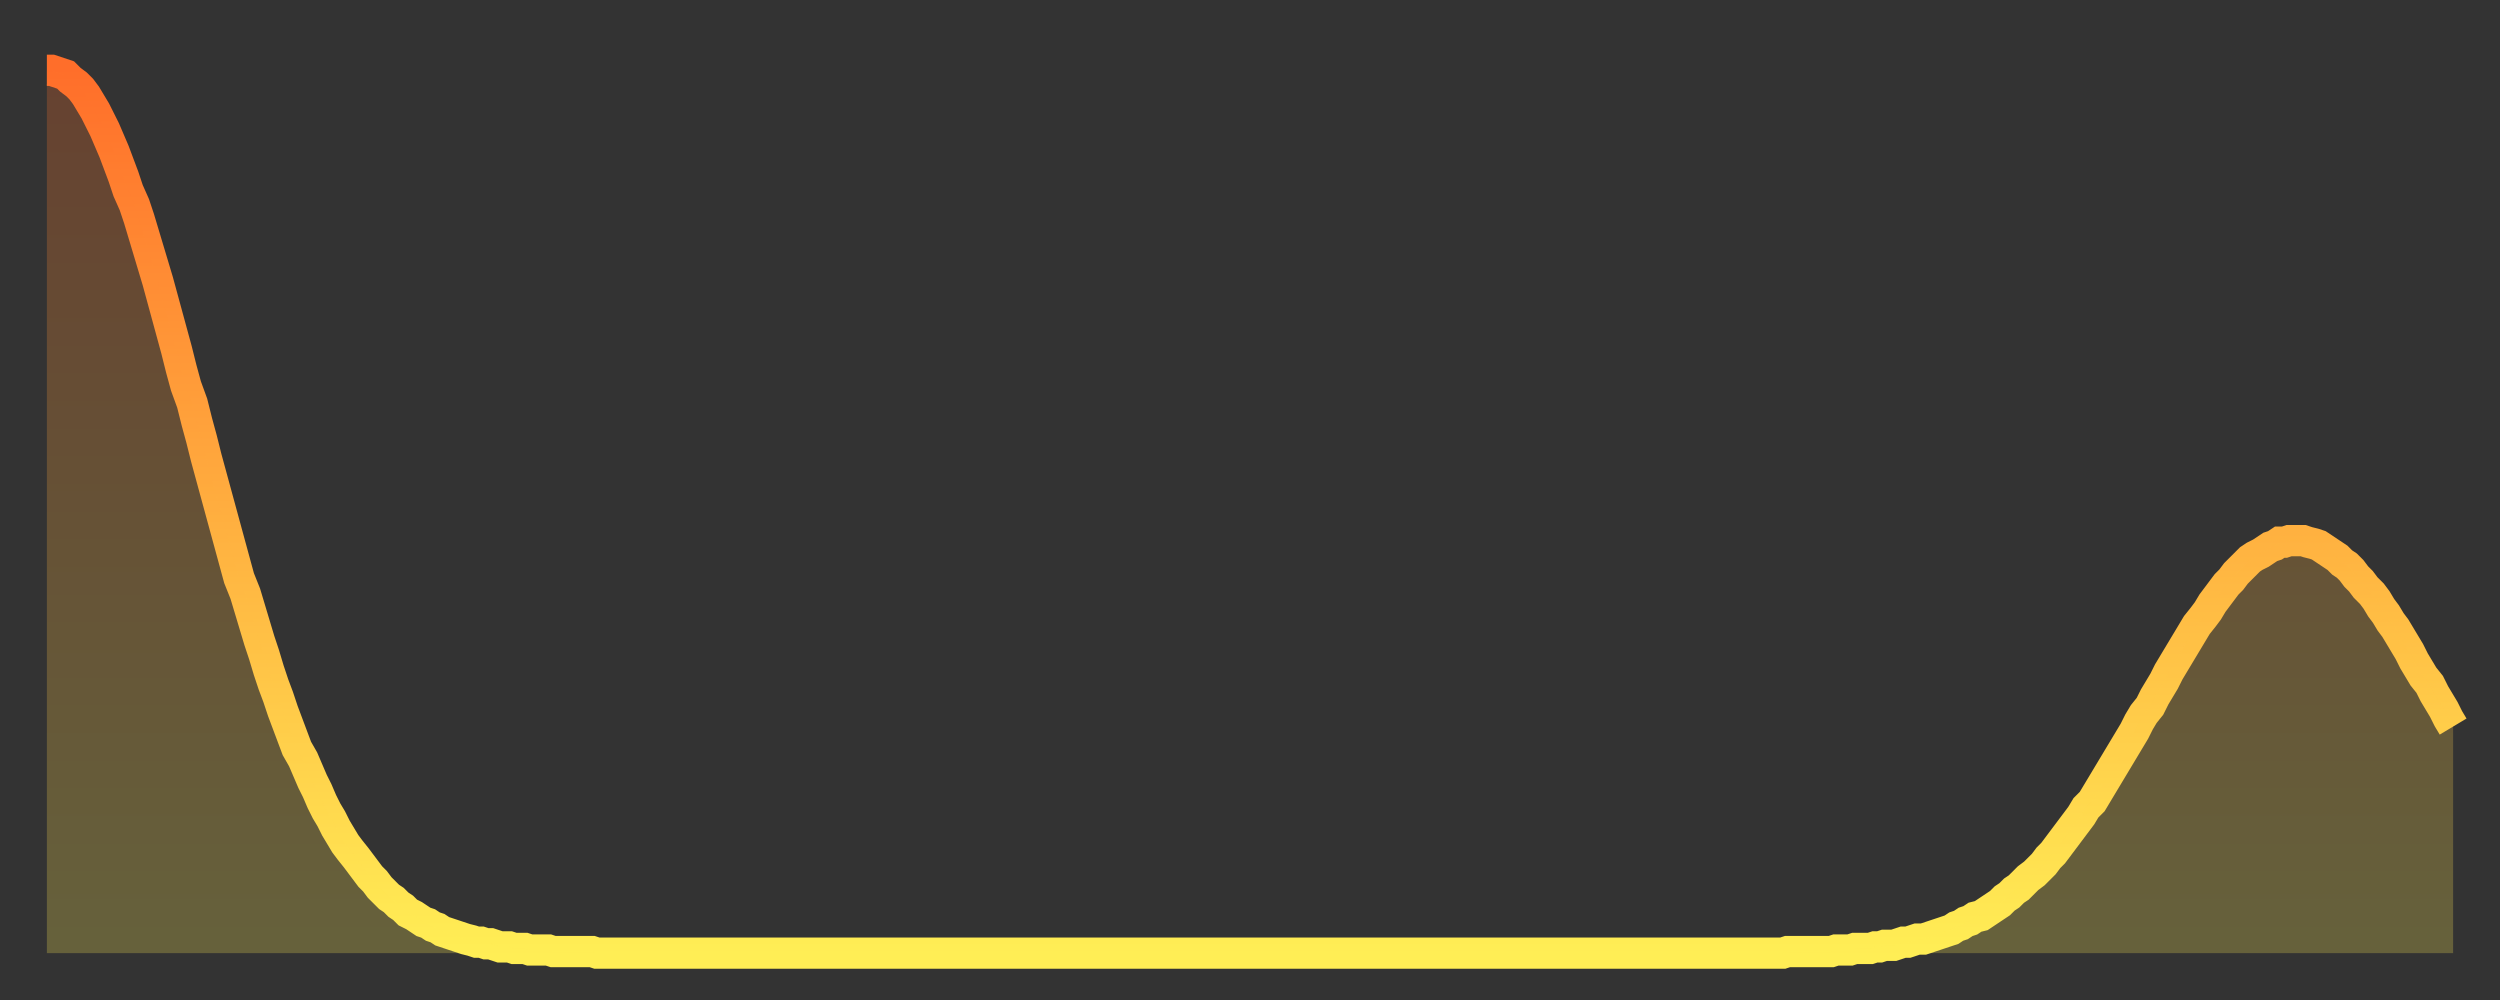
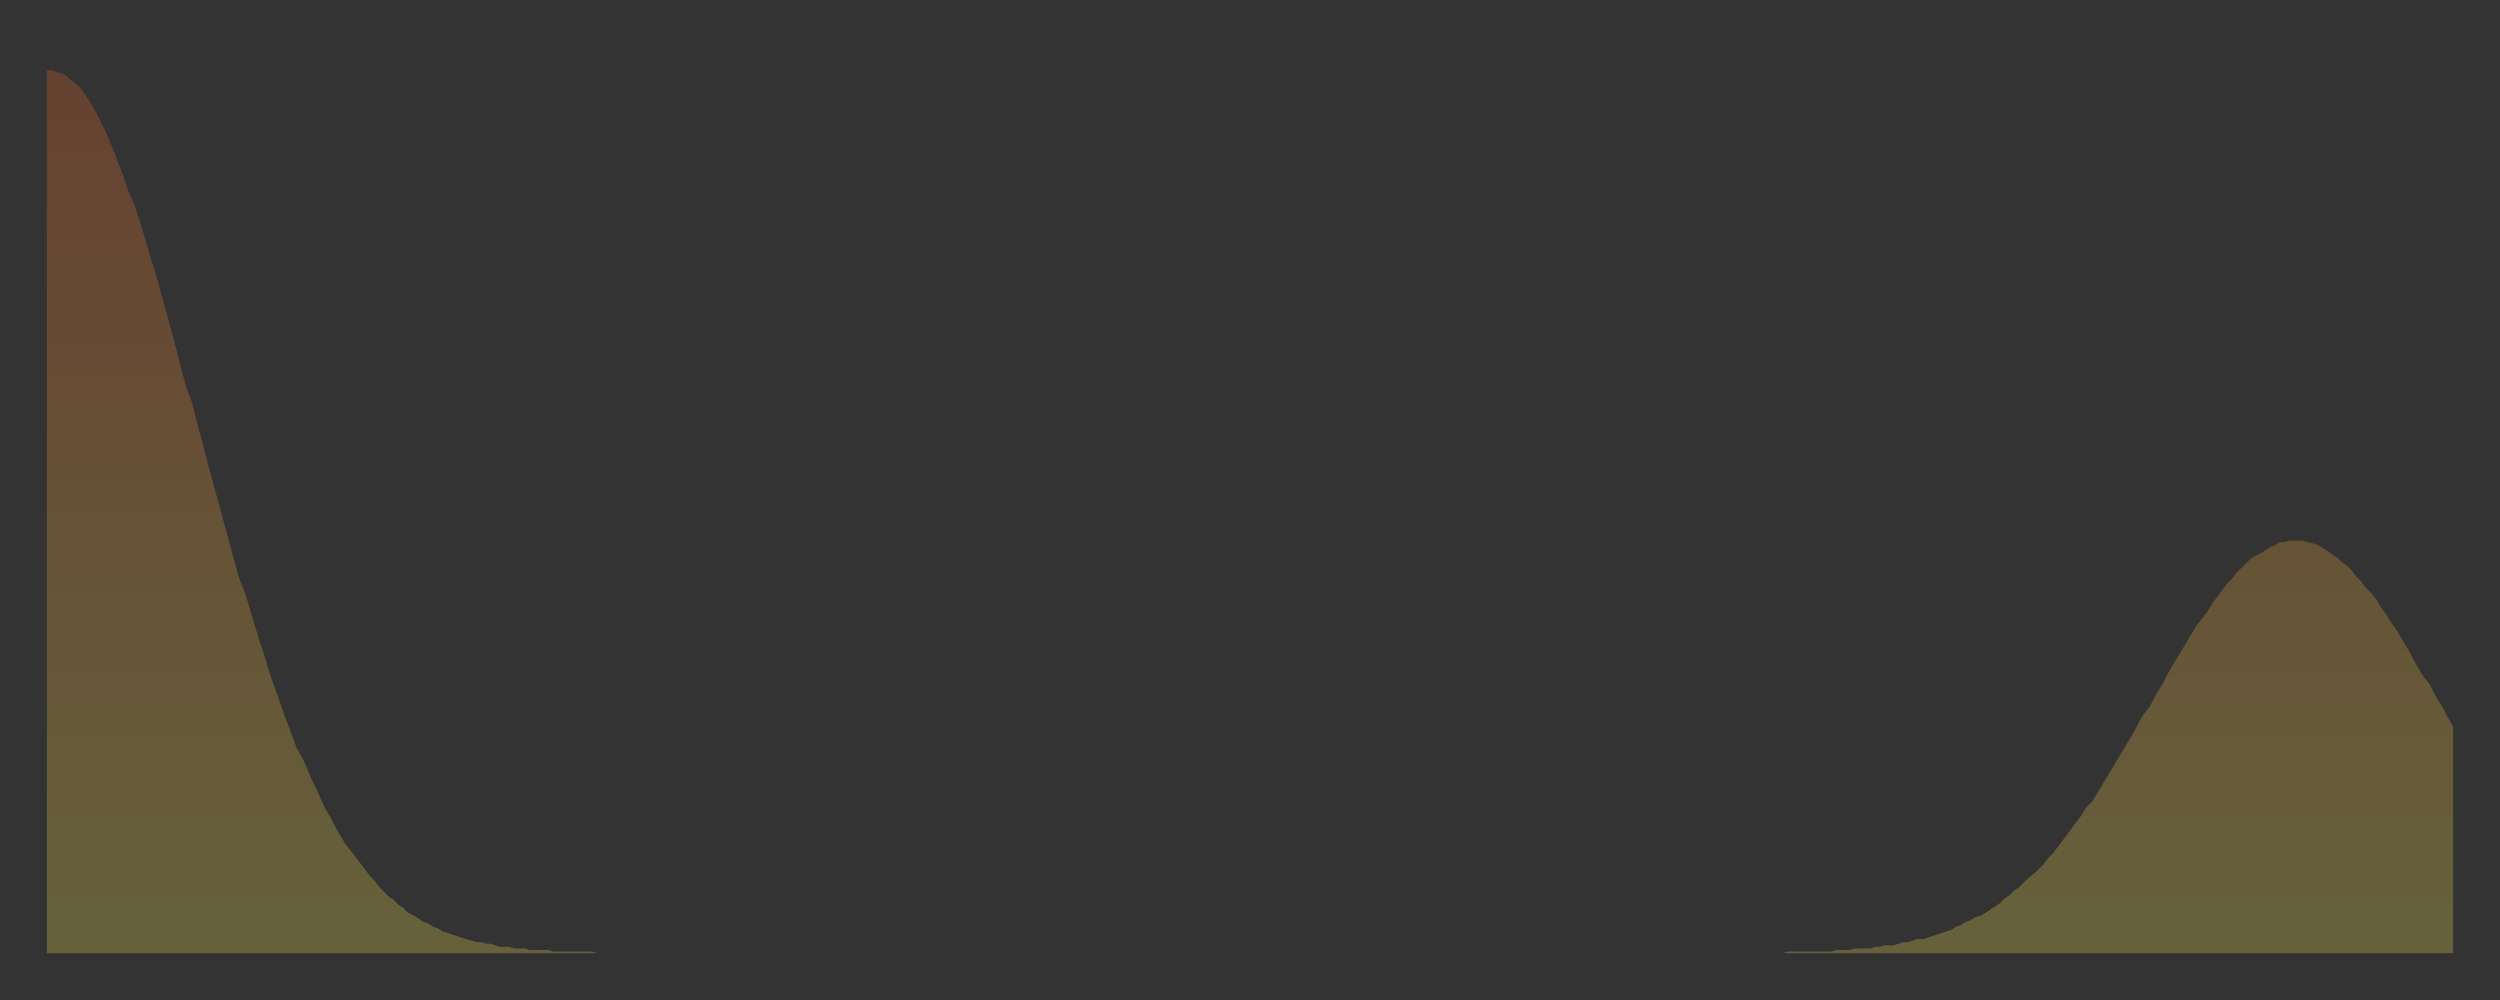
<svg xmlns="http://www.w3.org/2000/svg" baseProfile="full" height="64" version="1.1" width="160">
  <rect width="100%" height="100%" fill="#333333" stroke="none" />
  <defs>
    <linearGradient id="id1099512" x1="0" x2="0" y1="0" y2="1">
      <stop offset="0%" stop-color="#ff6e2a" />
      <stop offset="50%" stop-color="#ffae3f" />
      <stop offset="100%" stop-color="#ffee55" />
    </linearGradient>
  </defs>
  <g transform="translate(3,3)">
    <g>
-       <path d="M 0.0 1.5 0.3 1.5 0.6 1.6 0.9 1.7 1.2 1.8 1.5 2.1 1.9 2.4 2.2 2.7 2.5 3.1 2.8 3.6 3.1 4.1 3.4 4.7 3.7 5.3 4.0 6.0 4.3 6.7 4.6 7.5 4.9 8.3 5.2 9.2 5.6 10.1 5.9 11.0 6.2 12.0 6.5 13.0 6.8 14.0 7.1 15.0 7.4 16.1 7.7 17.2 8.0 18.3 8.3 19.4 8.6 20.6 8.9 21.7 9.3 22.8 9.6 24.0 9.9 25.1 10.2 26.3 10.5 27.4 10.8 28.5 11.1 29.6 11.4 30.7 11.7 31.8 12.0 32.9 12.3 34.0 12.7 35.0 13.0 36.0 13.3 37.0 13.6 38.0 13.9 38.9 14.2 39.9 14.5 40.8 14.8 41.6 15.1 42.5 15.4 43.3 15.7 44.1 16.0 44.9 16.4 45.6 16.7 46.3 17.0 47.0 17.3 47.6 17.6 48.3 17.9 48.9 18.2 49.4 18.5 50.0 18.8 50.5 19.1 51.0 19.4 51.4 19.8 51.9 20.1 52.3 20.4 52.7 20.7 53.1 21.0 53.4 21.3 53.8 21.6 54.1 21.9 54.4 22.2 54.6 22.5 54.9 22.8 55.1 23.1 55.4 23.5 55.6 23.8 55.8 24.1 56.0 24.4 56.1 24.7 56.3 25.0 56.4 25.3 56.6 25.6 56.7 25.9 56.8 26.2 56.9 26.5 57.0 26.8 57.1 27.2 57.2 27.5 57.3 27.8 57.3 28.1 57.4 28.4 57.4 28.7 57.5 29.0 57.6 29.3 57.6 29.6 57.6 29.9 57.7 30.2 57.7 30.6 57.7 30.9 57.8 31.2 57.8 31.5 57.8 31.8 57.8 32.1 57.8 32.4 57.9 32.7 57.9 33.0 57.9 33.3 57.9 33.6 57.9 33.9 57.9 34.3 57.9 34.6 57.9 34.9 57.9 35.2 58.0 35.5 58.0 35.8 58.0 36.1 58.0 36.4 58.0 36.7 58.0 37.0 58.0 37.3 58.0 37.7 58.0 38.0 58.0 38.3 58.0 38.6 58.0 38.9 58.0 39.2 58.0 39.5 58.0 39.8 58.0 40.1 58.0 40.4 58.0 40.7 58.0 41.0 58.0 41.4 58.0 41.7 58.0 42.0 58.0 42.3 58.0 42.6 58.0 42.9 58.0 43.2 58.0 43.5 58.0 43.8 58.0 44.1 58.0 44.4 58.0 44.7 58.0 45.1 58.0 45.4 58.0 45.7 58.0 46.0 58.0 46.3 58.0 46.6 58.0 46.9 58.0 47.2 58.0 47.5 58.0 47.8 58.0 48.1 58.0 48.5 58.0 48.8 58.0 49.1 58.0 49.4 58.0 49.7 58.0 50.0 58.0 50.3 58.0 50.6 58.0 50.9 58.0 51.2 58.0 51.5 58.0 51.8 58.0 52.2 58.0 52.5 58.0 52.8 58.0 53.1 58.0 53.4 58.0 53.7 58.0 54.0 58.0 54.3 58.0 54.6 58.0 54.9 58.0 55.2 58.0 55.6 58.0 55.9 58.0 56.2 58.0 56.5 58.0 56.8 58.0 57.1 58.0 57.4 58.0 57.7 58.0 58.0 58.0 58.3 58.0 58.6 58.0 58.9 58.0 59.3 58.0 59.6 58.0 59.9 58.0 60.2 58.0 60.5 58.0 60.8 58.0 61.1 58.0 61.4 58.0 61.7 58.0 62.0 58.0 62.3 58.0 62.6 58.0 63.0 58.0 63.3 58.0 63.6 58.0 63.9 58.0 64.2 58.0 64.5 58.0 64.8 58.0 65.1 58.0 65.4 58.0 65.7 58.0 66.0 58.0 66.4 58.0 66.7 58.0 67.0 58.0 67.3 58.0 67.6 58.0 67.9 58.0 68.2 58.0 68.5 58.0 68.8 58.0 69.1 58.0 69.4 58.0 69.7 58.0 70.1 58.0 70.4 58.0 70.7 58.0 71.0 58.0 71.3 58.0 71.6 58.0 71.9 58.0 72.2 58.0 72.5 58.0 72.8 58.0 73.1 58.0 73.5 58.0 73.8 58.0 74.1 58.0 74.4 58.0 74.7 58.0 75.0 58.0 75.3 58.0 75.6 58.0 75.9 58.0 76.2 58.0 76.5 58.0 76.8 58.0 77.2 58.0 77.5 58.0 77.8 58.0 78.1 58.0 78.4 58.0 78.7 58.0 79.0 58.0 79.3 58.0 79.6 58.0 79.9 58.0 80.2 58.0 80.5 58.0 80.9 58.0 81.2 58.0 81.5 58.0 81.8 58.0 82.1 58.0 82.4 58.0 82.7 58.0 83.0 58.0 83.3 58.0 83.6 58.0 83.9 58.0 84.3 58.0 84.6 58.0 84.9 58.0 85.2 58.0 85.5 58.0 85.8 58.0 86.1 58.0 86.4 58.0 86.7 58.0 87.0 58.0 87.3 58.0 87.6 58.0 88.0 58.0 88.3 58.0 88.6 58.0 88.9 58.0 89.2 58.0 89.5 58.0 89.8 58.0 90.1 58.0 90.4 58.0 90.7 58.0 91.0 58.0 91.4 58.0 91.7 58.0 92.0 58.0 92.3 58.0 92.6 58.0 92.9 58.0 93.2 58.0 93.5 58.0 93.8 58.0 94.1 58.0 94.4 58.0 94.7 58.0 95.1 58.0 95.4 58.0 95.7 58.0 96.0 58.0 96.3 58.0 96.6 58.0 96.9 58.0 97.2 58.0 97.5 58.0 97.8 58.0 98.1 58.0 98.4 58.0 98.8 58.0 99.1 58.0 99.4 58.0 99.7 58.0 100.0 58.0 100.3 58.0 100.6 58.0 100.9 58.0 101.2 58.0 101.5 58.0 101.8 58.0 102.2 58.0 102.5 58.0 102.8 58.0 103.1 58.0 103.4 58.0 103.7 58.0 104.0 58.0 104.3 58.0 104.6 58.0 104.9 58.0 105.2 58.0 105.5 58.0 105.9 58.0 106.2 58.0 106.5 58.0 106.8 58.0 107.1 58.0 107.4 58.0 107.7 58.0 108.0 58.0 108.3 58.0 108.6 58.0 108.9 58.0 109.3 58.0 109.6 58.0 109.9 58.0 110.2 58.0 110.5 58.0 110.8 58.0 111.1 58.0 111.4 57.9 111.7 57.9 112.0 57.9 112.3 57.9 112.6 57.9 113.0 57.9 113.3 57.9 113.6 57.9 113.9 57.9 114.2 57.9 114.5 57.8 114.8 57.8 115.1 57.8 115.4 57.8 115.7 57.7 116.0 57.7 116.3 57.7 116.7 57.7 117.0 57.6 117.3 57.6 117.6 57.5 117.9 57.5 118.2 57.5 118.5 57.4 118.8 57.3 119.1 57.3 119.4 57.2 119.7 57.1 120.1 57.1 120.4 57.0 120.7 56.9 121.0 56.8 121.3 56.7 121.6 56.6 121.9 56.5 122.2 56.3 122.5 56.2 122.8 56.0 123.1 55.9 123.4 55.7 123.8 55.6 124.1 55.4 124.4 55.2 124.7 55.0 125.0 54.8 125.3 54.5 125.6 54.3 125.9 54.0 126.2 53.8 126.5 53.5 126.8 53.2 127.2 52.9 127.5 52.6 127.8 52.3 128.1 51.9 128.4 51.6 128.7 51.2 129.0 50.8 129.3 50.4 129.6 50.0 129.9 49.6 130.2 49.2 130.5 48.7 130.9 48.3 131.2 47.8 131.5 47.3 131.8 46.8 132.1 46.3 132.4 45.8 132.7 45.3 133.0 44.8 133.3 44.3 133.6 43.8 133.9 43.2 134.2 42.7 134.6 42.2 134.9 41.6 135.2 41.1 135.5 40.6 135.8 40.0 136.1 39.5 136.4 39.0 136.7 38.5 137.0 38.0 137.3 37.5 137.6 37.0 138.0 36.5 138.3 36.1 138.6 35.6 138.9 35.2 139.2 34.8 139.5 34.4 139.8 34.1 140.1 33.7 140.4 33.4 140.7 33.1 141.0 32.8 141.3 32.6 141.7 32.4 142.0 32.2 142.3 32.0 142.6 31.9 142.9 31.7 143.2 31.7 143.5 31.6 143.8 31.6 144.1 31.6 144.4 31.6 144.7 31.7 145.1 31.8 145.4 31.9 145.7 32.1 146.0 32.3 146.3 32.5 146.6 32.7 146.9 33.0 147.2 33.2 147.5 33.5 147.8 33.9 148.1 34.2 148.4 34.6 148.8 35.0 149.1 35.4 149.4 35.9 149.7 36.3 150.0 36.8 150.3 37.2 150.6 37.7 150.9 38.2 151.2 38.7 151.5 39.3 151.8 39.8 152.1 40.3 152.5 40.8 152.8 41.4 153.1 41.9 153.4 42.4 153.7 43.0 154.0 43.5" fill="none" id="graph-curve" opacity="1" stroke="url(#id1099512)" stroke-width="2" />
      <path d="M 0 58 L 0.0 1.5 0.3 1.5 0.6 1.6 0.9 1.7 1.2 1.8 1.5 2.1 1.9 2.4 2.2 2.7 2.5 3.1 2.8 3.6 3.1 4.1 3.4 4.7 3.7 5.3 4.0 6.0 4.3 6.7 4.6 7.5 4.9 8.3 5.2 9.2 5.6 10.1 5.9 11.0 6.2 12.0 6.5 13.0 6.8 14.0 7.1 15.0 7.4 16.1 7.7 17.2 8.0 18.3 8.3 19.4 8.6 20.6 8.9 21.7 9.3 22.8 9.6 24.0 9.9 25.1 10.2 26.3 10.5 27.4 10.8 28.5 11.1 29.6 11.4 30.7 11.7 31.8 12.0 32.9 12.3 34.0 12.7 35.0 13.0 36.0 13.3 37.0 13.6 38.0 13.9 38.9 14.2 39.9 14.5 40.8 14.8 41.6 15.1 42.5 15.4 43.3 15.7 44.1 16.0 44.9 16.4 45.6 16.7 46.3 17.0 47.0 17.3 47.6 17.6 48.3 17.9 48.9 18.2 49.4 18.5 50.0 18.8 50.5 19.1 51.0 19.4 51.4 19.8 51.9 20.1 52.3 20.4 52.7 20.7 53.1 21.0 53.4 21.3 53.8 21.6 54.1 21.9 54.4 22.2 54.6 22.5 54.9 22.8 55.1 23.1 55.4 23.5 55.6 23.8 55.8 24.1 56.0 24.4 56.1 24.7 56.3 25.0 56.4 25.3 56.6 25.6 56.7 25.9 56.8 26.2 56.9 26.5 57.0 26.8 57.1 27.2 57.2 27.5 57.3 27.8 57.3 28.1 57.4 28.4 57.4 28.7 57.5 29.0 57.6 29.3 57.6 29.6 57.6 29.9 57.7 30.2 57.7 30.6 57.7 30.9 57.8 31.2 57.8 31.5 57.8 31.8 57.8 32.1 57.8 32.4 57.9 32.7 57.9 33.0 57.9 33.3 57.9 33.6 57.9 33.9 57.9 34.3 57.9 34.6 57.9 34.9 57.9 35.2 58.0 35.5 58.0 35.8 58.0 36.1 58.0 36.4 58.0 36.7 58.0 37.0 58.0 37.3 58.0 37.7 58.0 38.0 58.0 38.3 58.0 38.6 58.0 38.9 58.0 39.2 58.0 39.5 58.0 39.8 58.0 40.1 58.0 40.4 58.0 40.7 58.0 41.0 58.0 41.4 58.0 41.7 58.0 42.0 58.0 42.3 58.0 42.6 58.0 42.9 58.0 43.2 58.0 43.5 58.0 43.8 58.0 44.1 58.0 44.4 58.0 44.7 58.0 45.1 58.0 45.4 58.0 45.7 58.0 46.0 58.0 46.3 58.0 46.6 58.0 46.9 58.0 47.2 58.0 47.5 58.0 47.8 58.0 48.1 58.0 48.5 58.0 48.8 58.0 49.1 58.0 49.4 58.0 49.7 58.0 50.0 58.0 50.3 58.0 50.6 58.0 50.9 58.0 51.2 58.0 51.5 58.0 51.8 58.0 52.2 58.0 52.5 58.0 52.8 58.0 53.1 58.0 53.4 58.0 53.7 58.0 54.0 58.0 54.3 58.0 54.6 58.0 54.9 58.0 55.2 58.0 55.6 58.0 55.9 58.0 56.2 58.0 56.5 58.0 56.8 58.0 57.1 58.0 57.4 58.0 57.7 58.0 58.0 58.0 58.3 58.0 58.6 58.0 58.9 58.0 59.3 58.0 59.6 58.0 59.9 58.0 60.2 58.0 60.5 58.0 60.8 58.0 61.1 58.0 61.4 58.0 61.7 58.0 62.0 58.0 62.3 58.0 62.6 58.0 63.0 58.0 63.3 58.0 63.6 58.0 63.9 58.0 64.2 58.0 64.5 58.0 64.8 58.0 65.1 58.0 65.4 58.0 65.7 58.0 66.0 58.0 66.4 58.0 66.7 58.0 67.0 58.0 67.3 58.0 67.6 58.0 67.9 58.0 68.2 58.0 68.5 58.0 68.8 58.0 69.1 58.0 69.4 58.0 69.7 58.0 70.1 58.0 70.4 58.0 70.7 58.0 71.0 58.0 71.3 58.0 71.6 58.0 71.9 58.0 72.2 58.0 72.5 58.0 72.8 58.0 73.1 58.0 73.5 58.0 73.8 58.0 74.1 58.0 74.4 58.0 74.7 58.0 75.0 58.0 75.3 58.0 75.6 58.0 75.9 58.0 76.2 58.0 76.5 58.0 76.8 58.0 77.2 58.0 77.5 58.0 77.8 58.0 78.1 58.0 78.4 58.0 78.7 58.0 79.0 58.0 79.3 58.0 79.6 58.0 79.9 58.0 80.2 58.0 80.5 58.0 80.9 58.0 81.2 58.0 81.5 58.0 81.8 58.0 82.1 58.0 82.4 58.0 82.7 58.0 83.0 58.0 83.3 58.0 83.6 58.0 83.9 58.0 84.3 58.0 84.6 58.0 84.9 58.0 85.2 58.0 85.5 58.0 85.8 58.0 86.1 58.0 86.4 58.0 86.7 58.0 87.0 58.0 87.3 58.0 87.6 58.0 88.0 58.0 88.3 58.0 88.6 58.0 88.9 58.0 89.2 58.0 89.5 58.0 89.8 58.0 90.1 58.0 90.4 58.0 90.7 58.0 91.0 58.0 91.4 58.0 91.7 58.0 92.0 58.0 92.3 58.0 92.6 58.0 92.9 58.0 93.2 58.0 93.5 58.0 93.8 58.0 94.1 58.0 94.4 58.0 94.7 58.0 95.1 58.0 95.4 58.0 95.7 58.0 96.0 58.0 96.3 58.0 96.6 58.0 96.9 58.0 97.2 58.0 97.5 58.0 97.8 58.0 98.1 58.0 98.4 58.0 98.8 58.0 99.1 58.0 99.4 58.0 99.7 58.0 100.0 58.0 100.3 58.0 100.6 58.0 100.9 58.0 101.2 58.0 101.5 58.0 101.8 58.0 102.2 58.0 102.5 58.0 102.8 58.0 103.1 58.0 103.4 58.0 103.7 58.0 104.0 58.0 104.3 58.0 104.6 58.0 104.9 58.0 105.2 58.0 105.5 58.0 105.9 58.0 106.2 58.0 106.5 58.0 106.8 58.0 107.1 58.0 107.4 58.0 107.7 58.0 108.0 58.0 108.3 58.0 108.6 58.0 108.9 58.0 109.3 58.0 109.6 58.0 109.9 58.0 110.2 58.0 110.5 58.0 110.8 58.0 111.1 58.0 111.4 57.9 111.7 57.9 112.0 57.9 112.3 57.9 112.6 57.9 113.0 57.9 113.3 57.9 113.6 57.9 113.9 57.9 114.2 57.9 114.5 57.8 114.8 57.8 115.1 57.8 115.4 57.8 115.7 57.7 116.0 57.7 116.3 57.7 116.7 57.7 117.0 57.6 117.3 57.6 117.6 57.5 117.9 57.5 118.2 57.5 118.5 57.4 118.8 57.3 119.1 57.3 119.4 57.2 119.7 57.1 120.1 57.1 120.4 57.0 120.7 56.9 121.0 56.8 121.3 56.7 121.6 56.6 121.9 56.5 122.2 56.3 122.5 56.2 122.8 56.0 123.1 55.9 123.4 55.7 123.8 55.6 124.1 55.4 124.4 55.2 124.7 55.0 125.0 54.8 125.3 54.5 125.6 54.3 125.9 54.0 126.2 53.8 126.5 53.5 126.8 53.2 127.2 52.9 127.5 52.6 127.8 52.3 128.1 51.9 128.4 51.6 128.7 51.2 129.0 50.8 129.3 50.4 129.6 50.0 129.9 49.6 130.2 49.2 130.5 48.7 130.9 48.3 131.2 47.8 131.5 47.3 131.8 46.8 132.1 46.3 132.4 45.8 132.7 45.3 133.0 44.8 133.3 44.3 133.6 43.8 133.9 43.2 134.2 42.7 134.6 42.2 134.9 41.6 135.2 41.1 135.5 40.6 135.8 40.0 136.1 39.5 136.4 39.0 136.7 38.5 137.0 38.0 137.3 37.5 137.6 37.0 138.0 36.5 138.3 36.1 138.6 35.6 138.9 35.2 139.2 34.8 139.5 34.4 139.8 34.1 140.1 33.7 140.4 33.4 140.7 33.1 141.0 32.8 141.3 32.6 141.7 32.4 142.0 32.2 142.3 32.0 142.6 31.9 142.9 31.7 143.2 31.7 143.5 31.6 143.8 31.6 144.1 31.6 144.4 31.6 144.7 31.7 145.1 31.8 145.4 31.9 145.7 32.1 146.0 32.3 146.3 32.5 146.6 32.7 146.9 33.0 147.2 33.2 147.5 33.5 147.8 33.9 148.1 34.2 148.4 34.6 148.8 35.0 149.1 35.4 149.4 35.9 149.7 36.3 150.0 36.8 150.3 37.2 150.6 37.7 150.9 38.2 151.2 38.7 151.5 39.3 151.8 39.8 152.1 40.3 152.5 40.8 152.8 41.4 153.1 41.9 153.4 42.4 153.7 43.0 154.0 43.5 154 58" fill="url(#id1099512)" fill-opacity=".25" id="graph-shadow" />
    </g>
  </g>
</svg>